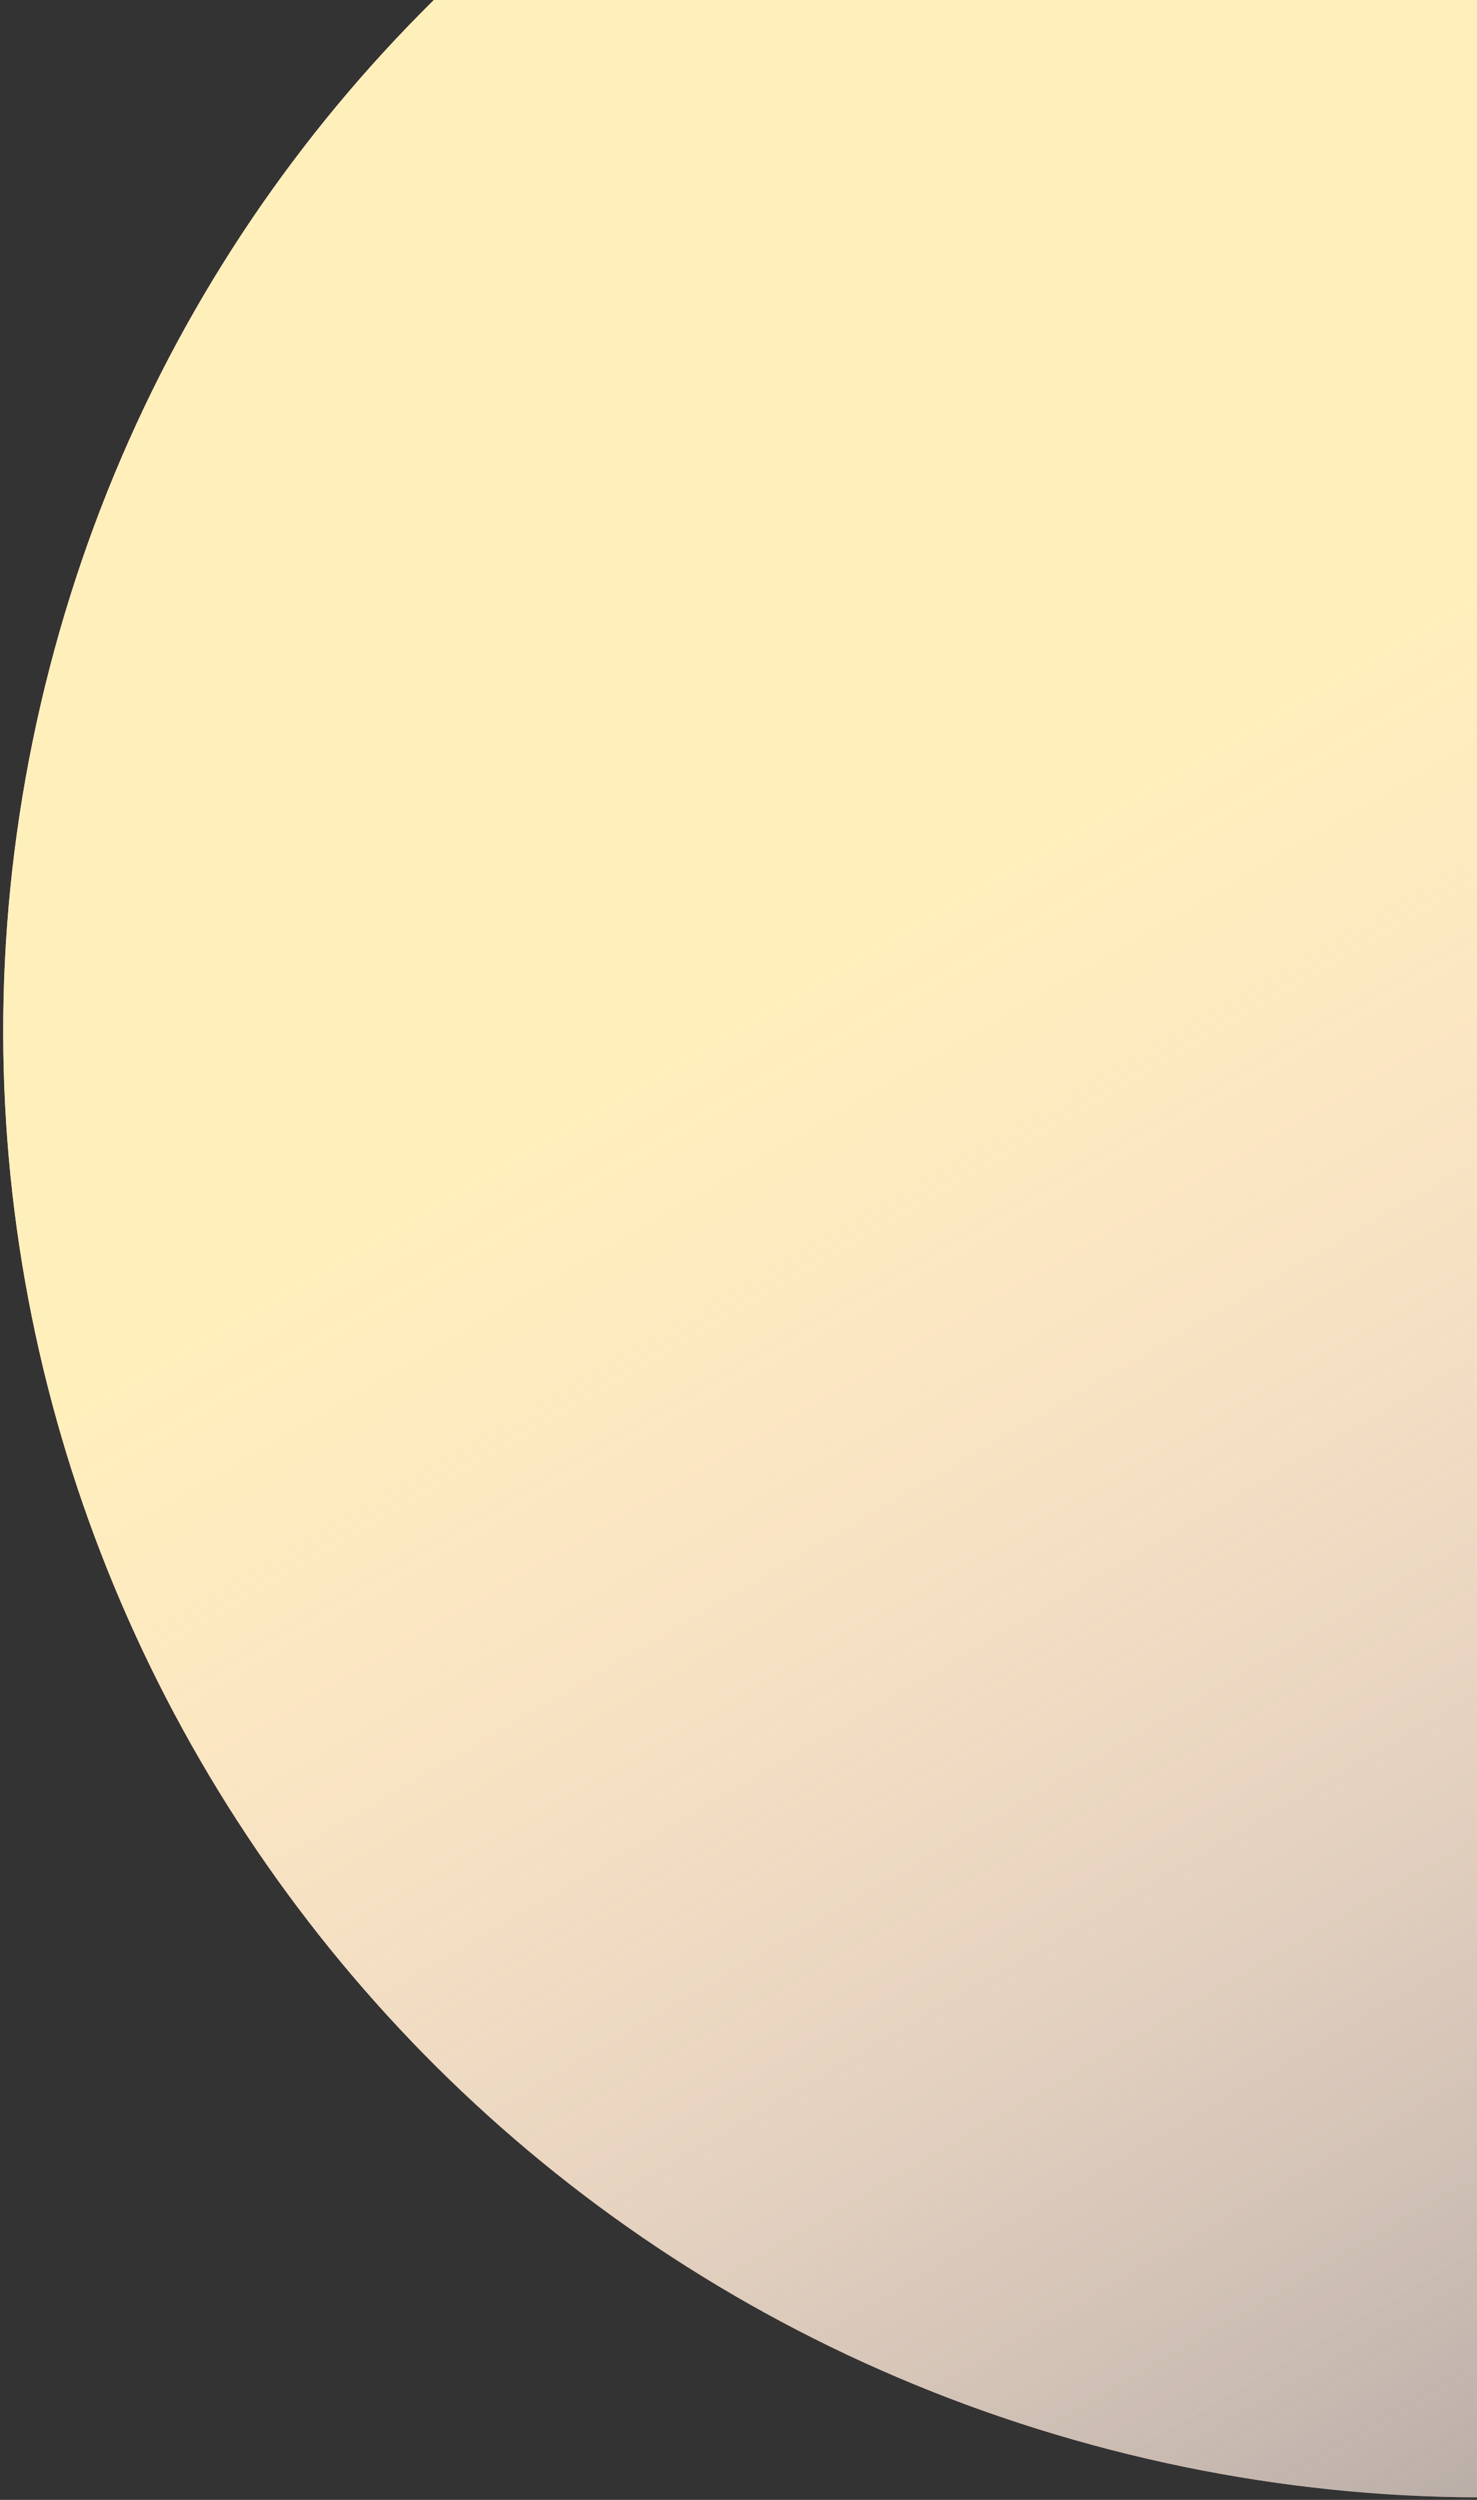
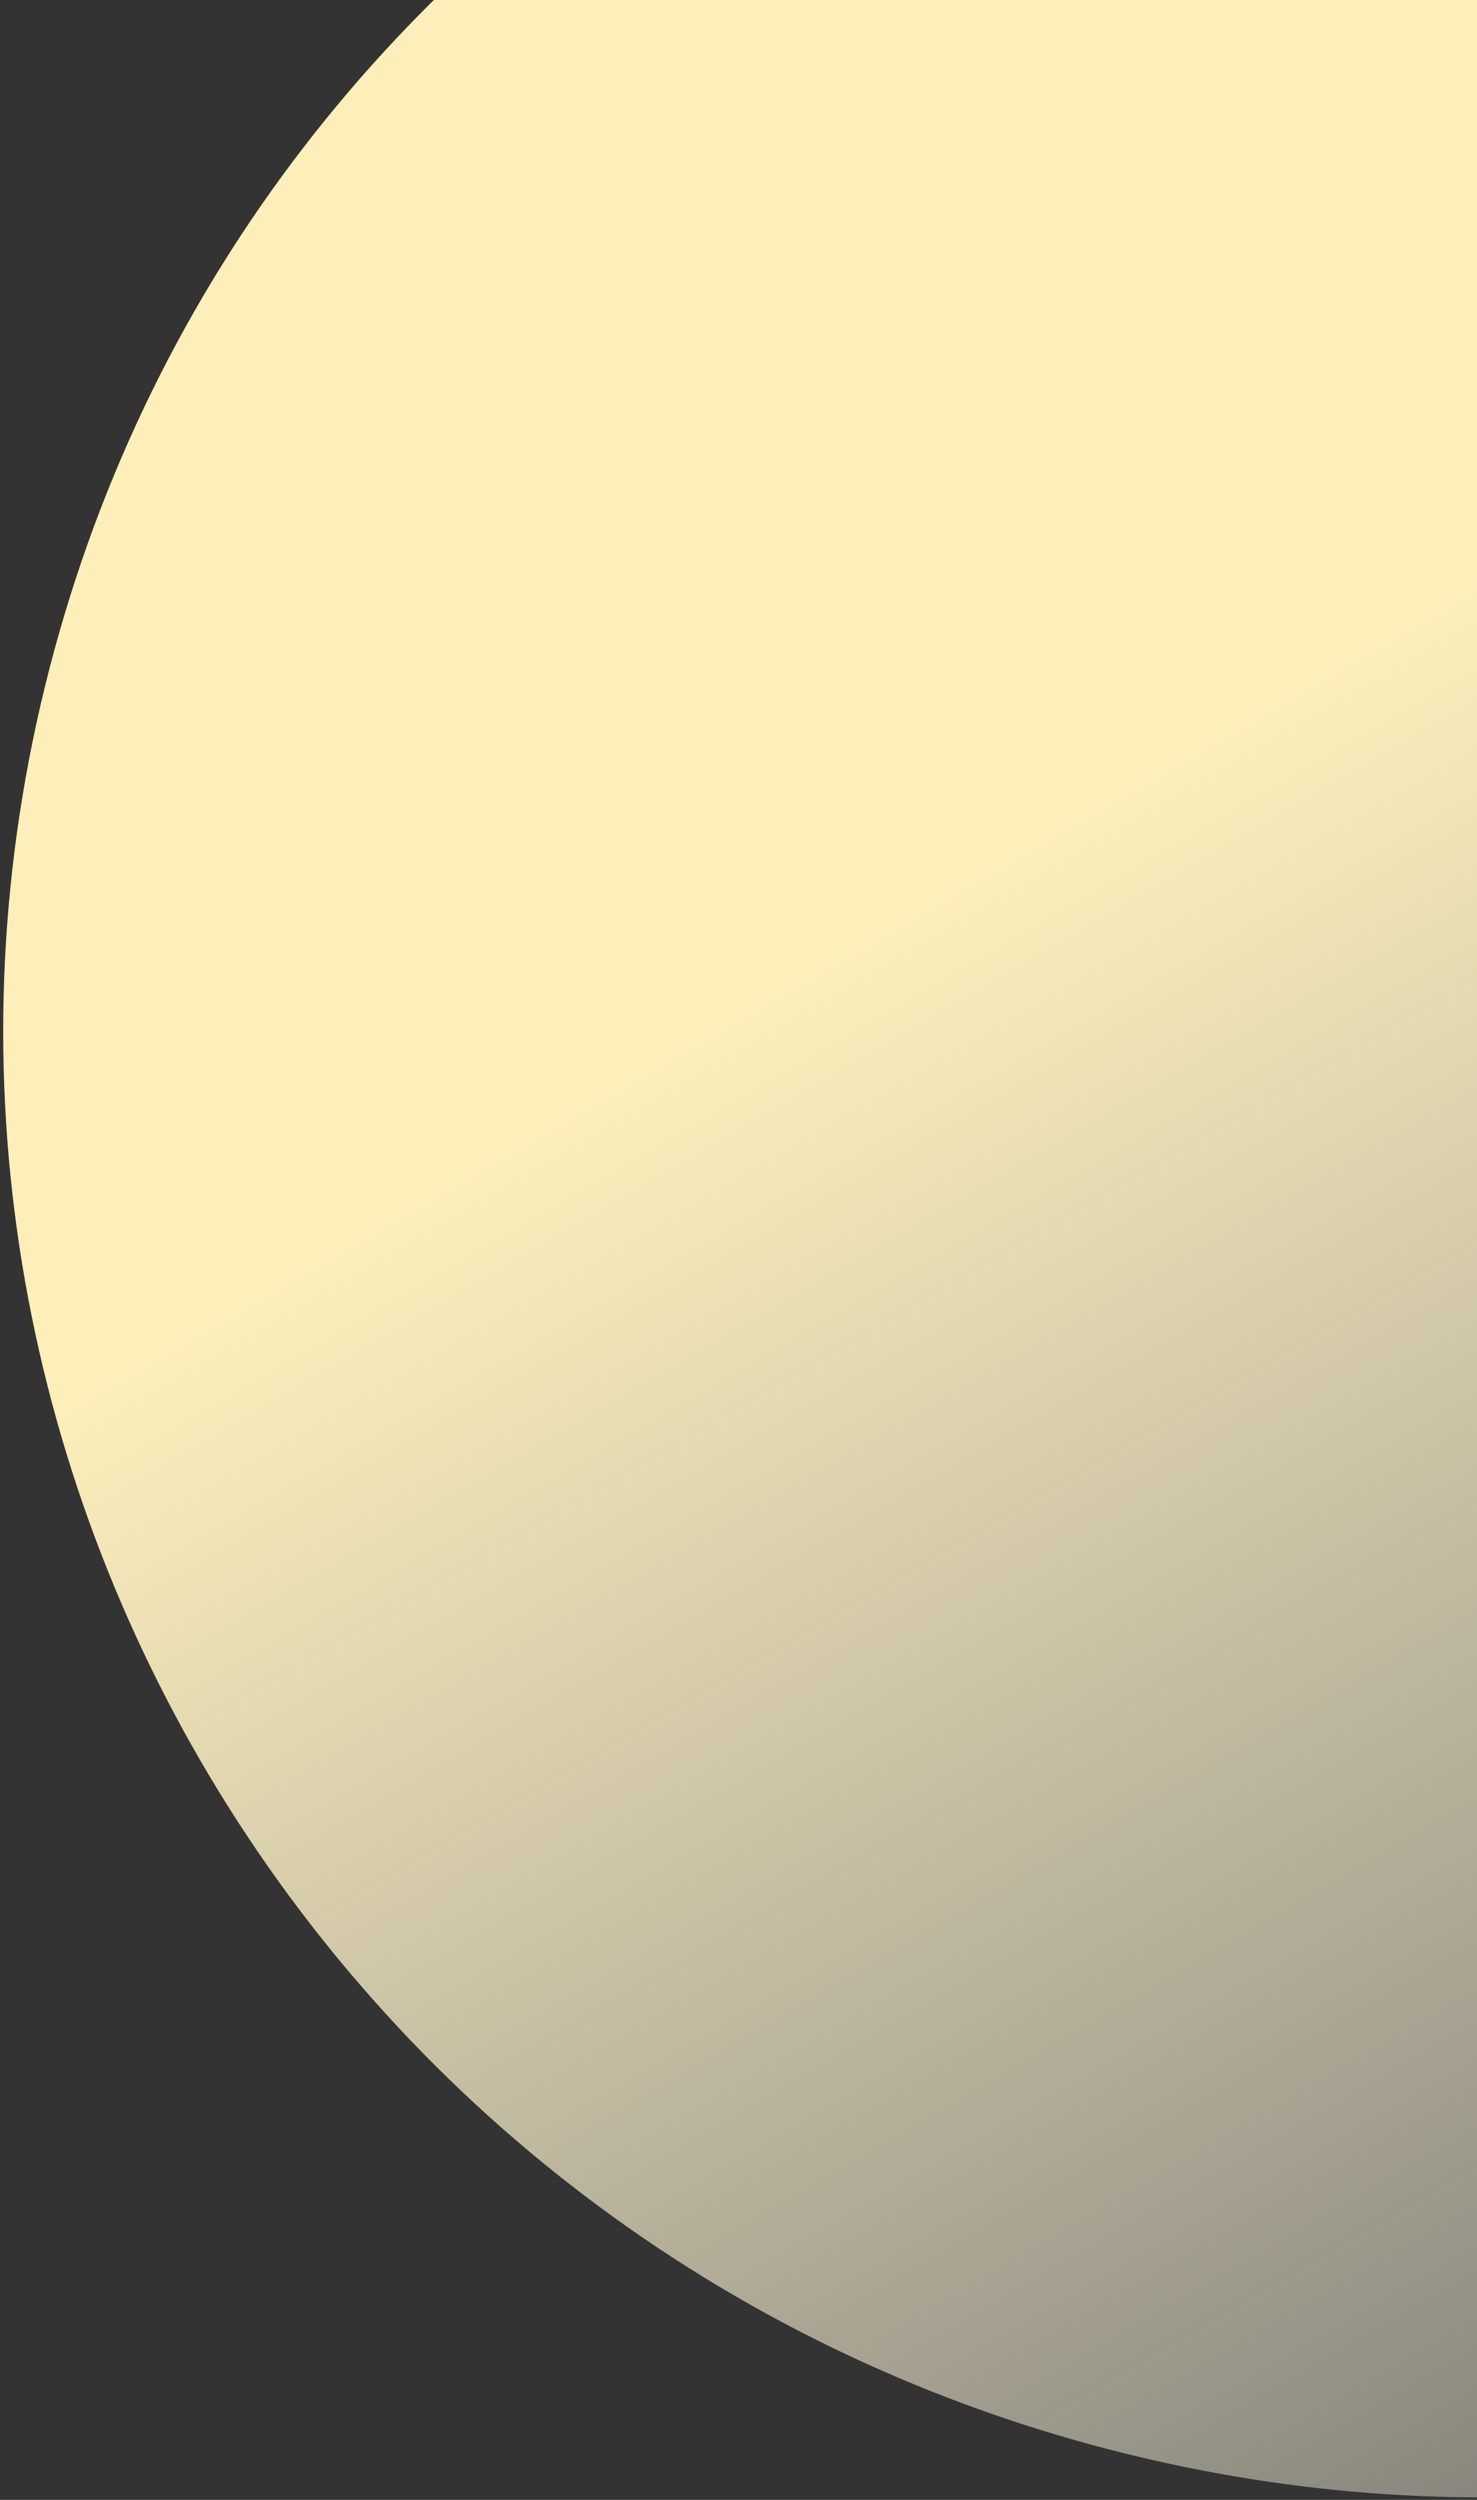
<svg xmlns="http://www.w3.org/2000/svg" width="351" height="594" viewBox="0 0 351 594" fill="none">
  <rect x="0" y="0" width="351" height="594" fill="#333333" stroke="none" />
-   <path d="M689.51 333.926C641.582 519.358 451.013 630.468 263.864 582.096C76.715 533.724 -36.147 344.188 11.782 158.755C59.71 -26.677 250.278 -137.787 437.427 -89.415C624.577 -41.043 737.438 148.493 689.51 333.926Z" fill="url(#paint0_linear_7_1598)" />
  <path d="M689.51 333.926C641.582 519.358 451.013 630.468 263.864 582.096C76.715 533.724 -36.147 344.188 11.782 158.755C59.71 -26.677 250.278 -137.787 437.427 -89.415C624.577 -41.043 737.438 148.493 689.51 333.926Z" fill="url(#paint1_linear_7_1598)" />
  <defs>
    <linearGradient id="paint0_linear_7_1598" x1="349.66" y1="133.643" x2="696.617" y2="728.723" gradientUnits="userSpaceOnUse">
      <stop stop-color="#FAA3BD" stop-opacity="0.997" />
      <stop offset="1" stop-color="white" stop-opacity="0" />
    </linearGradient>
    <linearGradient id="paint1_linear_7_1598" x1="349.66" y1="133.643" x2="696.617" y2="728.723" gradientUnits="userSpaceOnUse">
      <stop stop-color="#FFF0BB" stop-opacity="0.997" />
      <stop offset="1" stop-color="white" stop-opacity="0" />
    </linearGradient>
  </defs>
</svg>